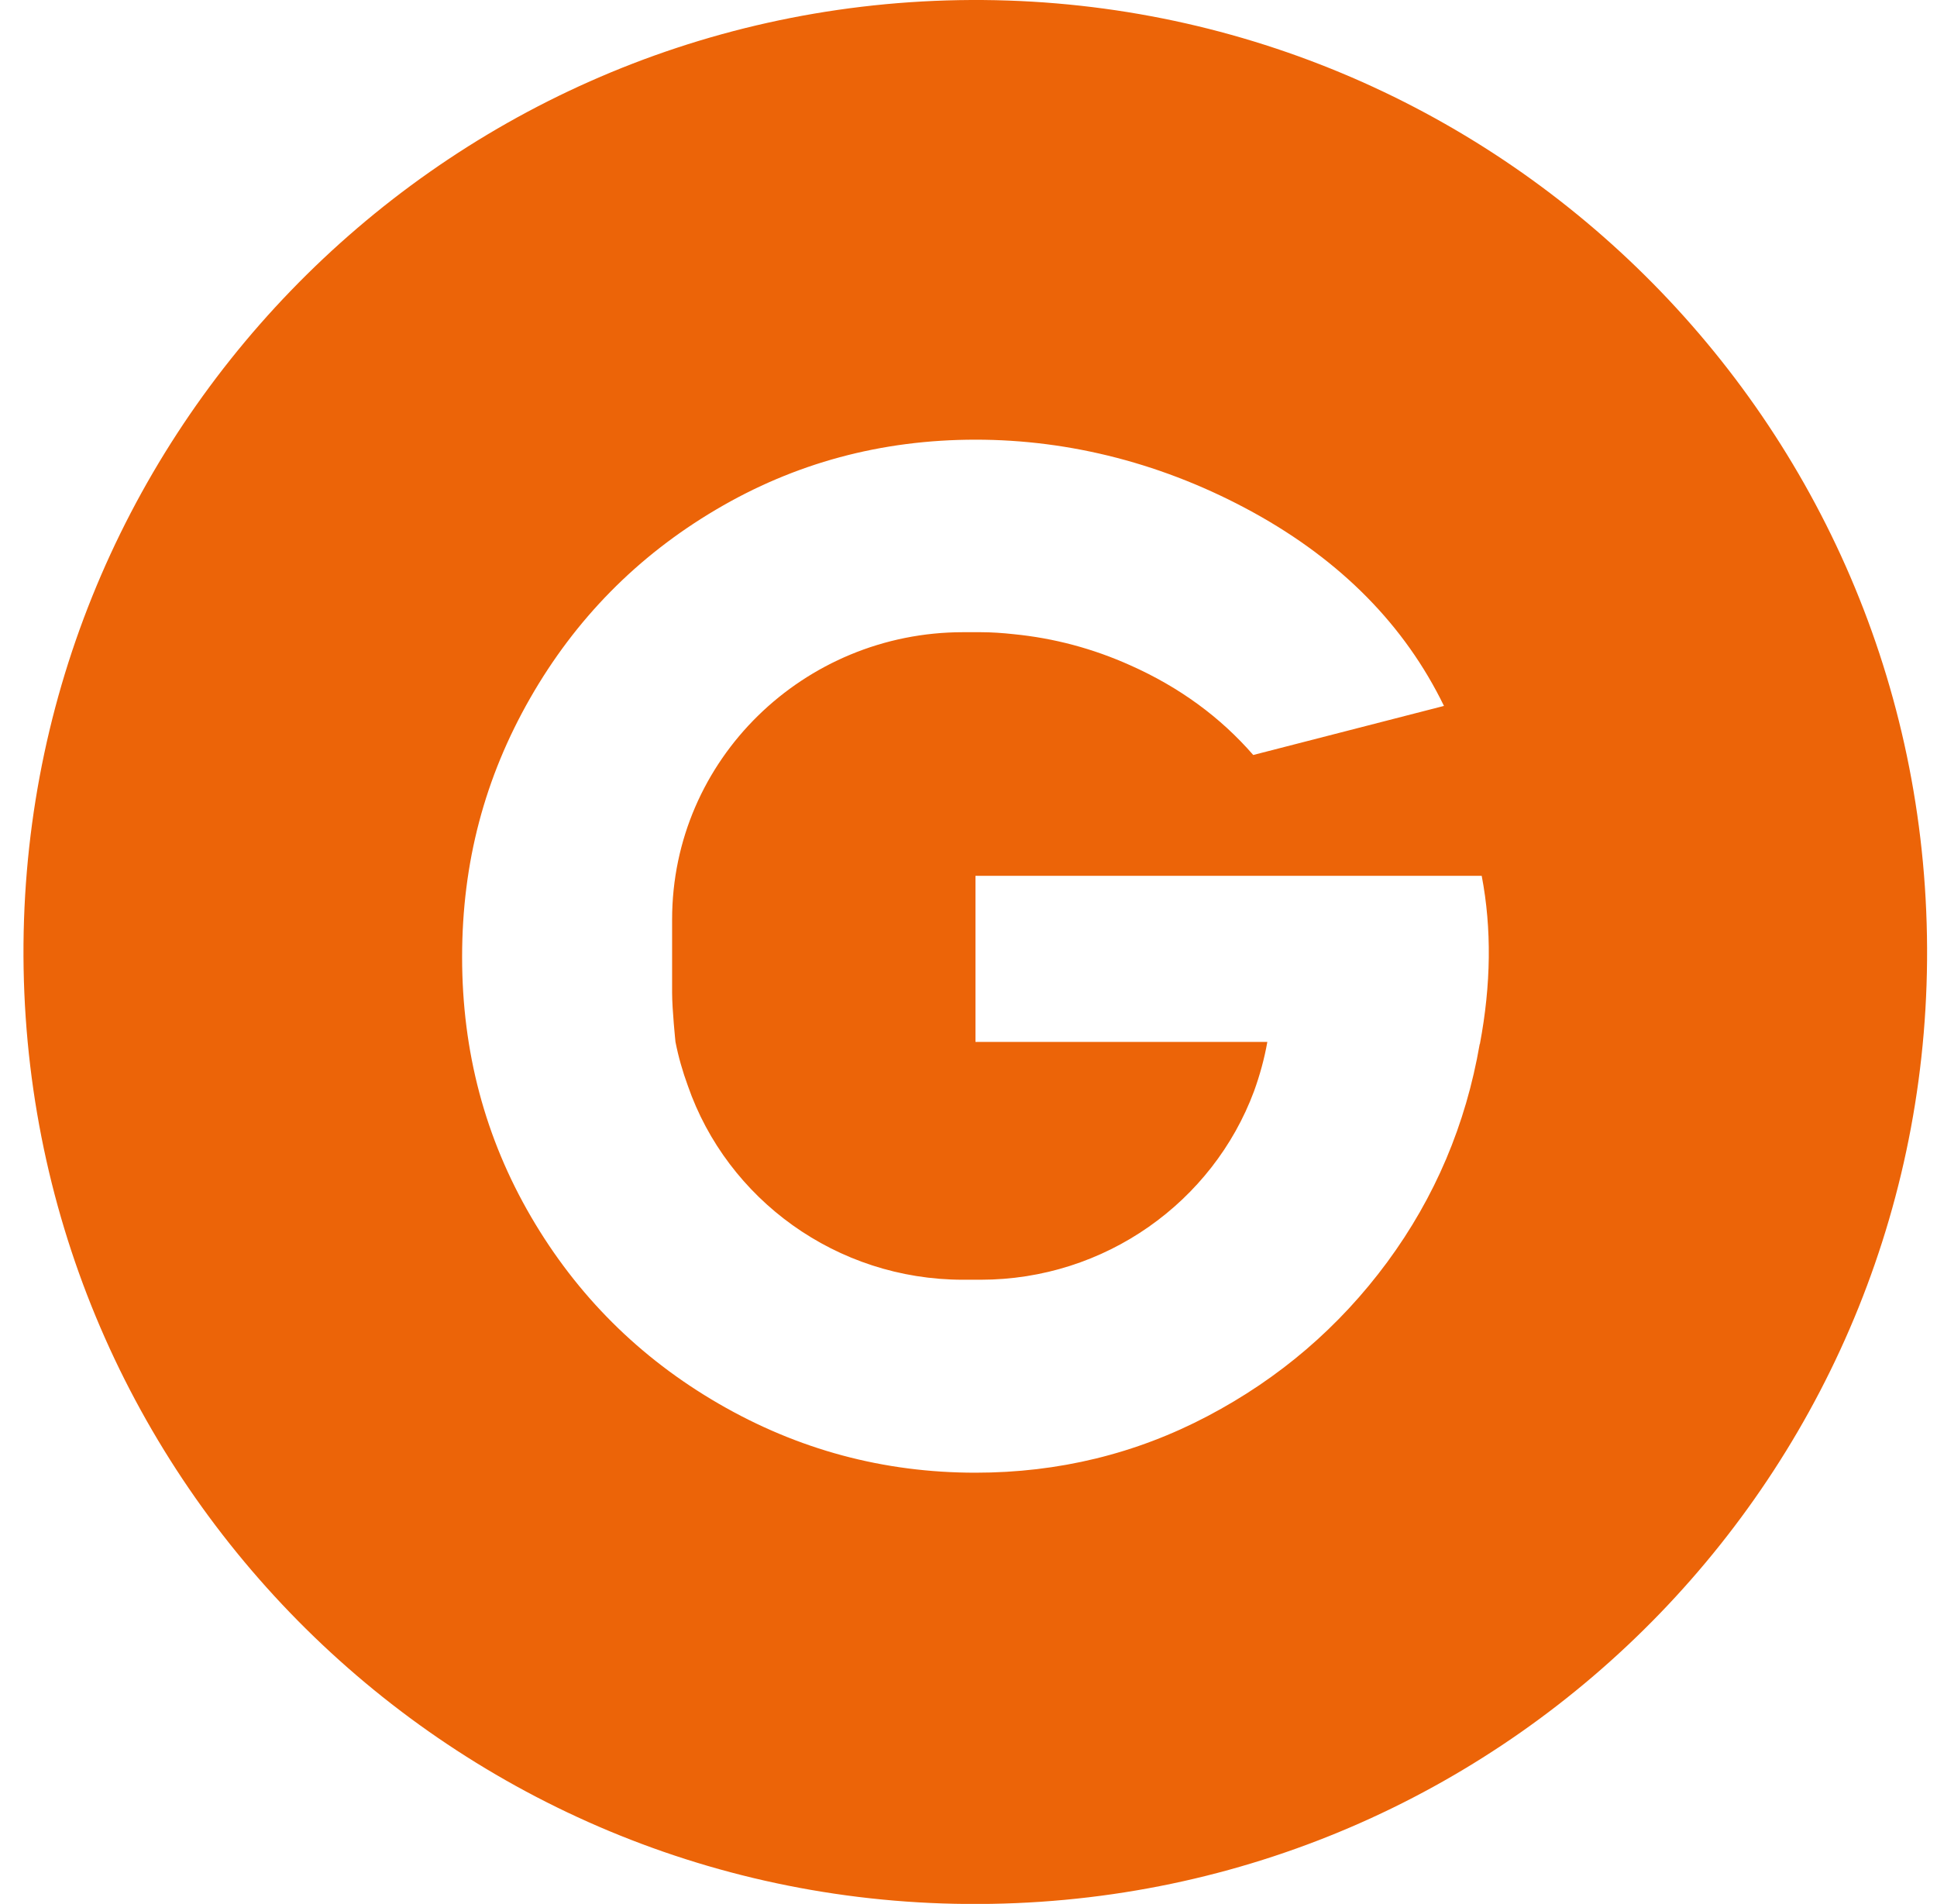
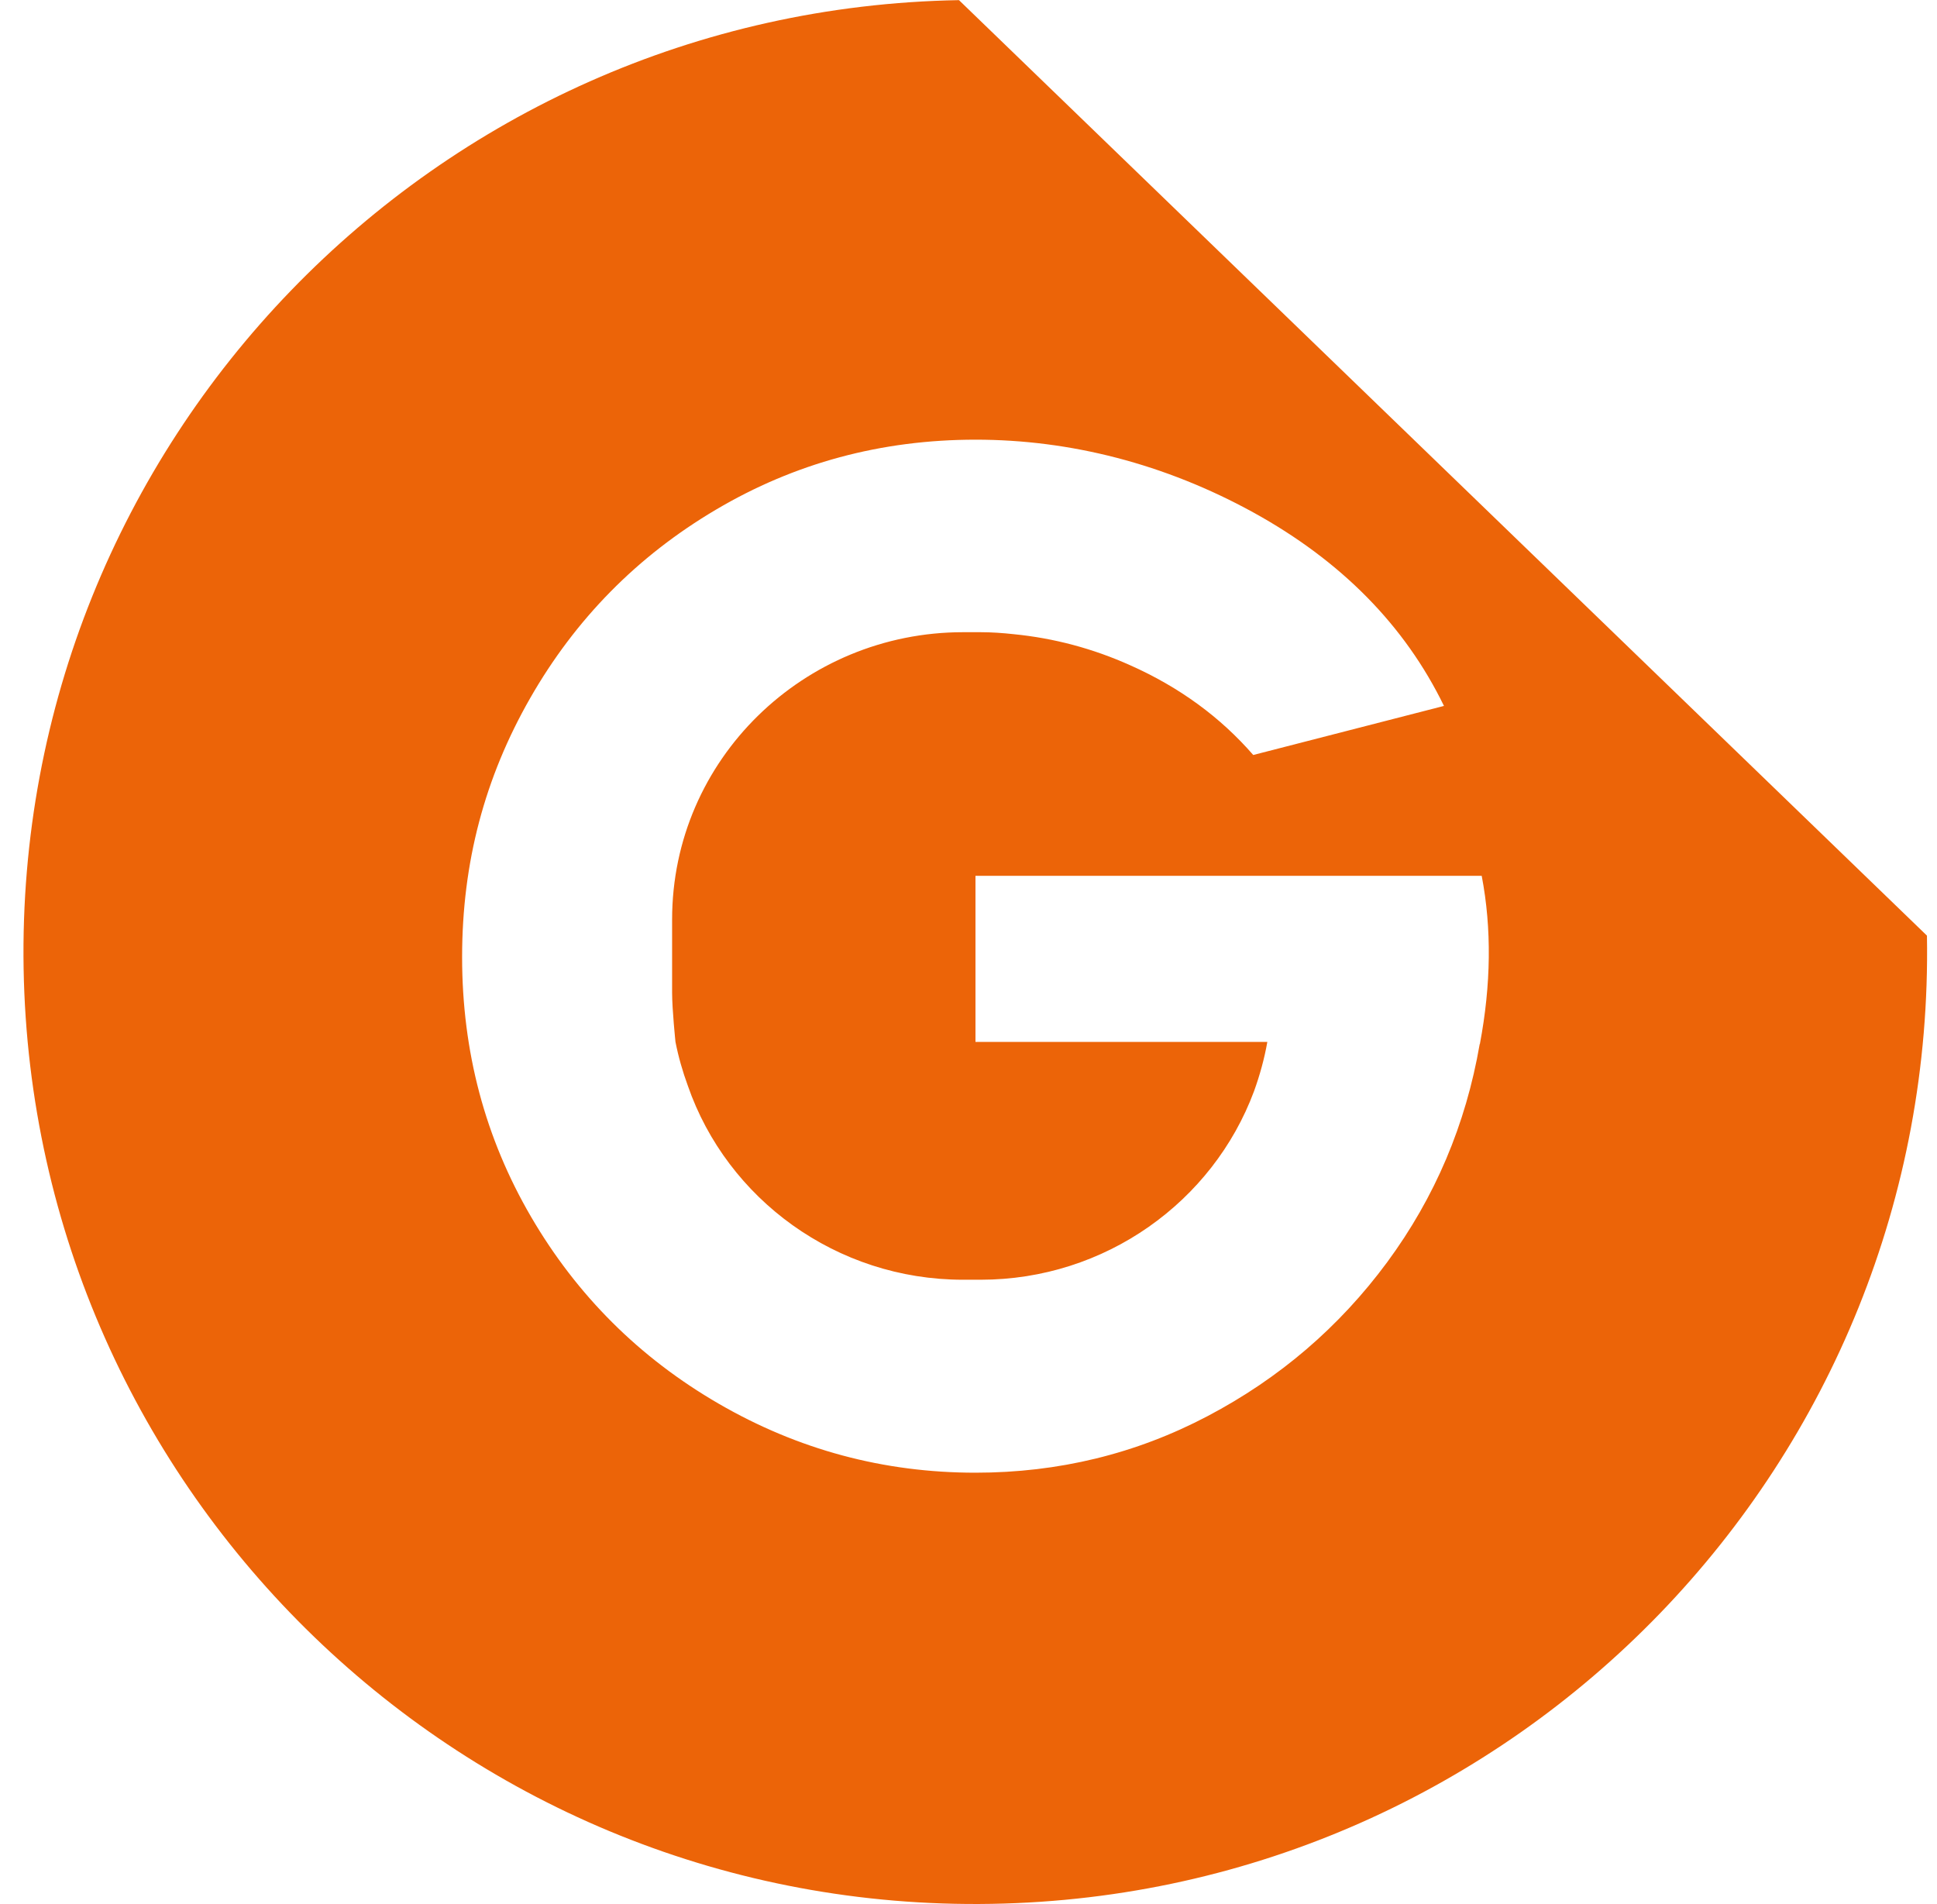
<svg xmlns="http://www.w3.org/2000/svg" width="58" height="57" viewBox="0 0 58 57" fill="none">
-   <path d="M28.715 0.004C12.98 0.278 0.44 13.258 0.707 28.998C0.981 44.732 13.962 57.272 29.691 56.998C45.432 56.731 57.972 43.751 57.699 28.011C57.431 12.27 44.45 -0.263 28.715 0.004ZM44.307 31.258C43.891 33.668 42.969 35.845 41.535 37.79C40.102 39.729 38.311 41.264 36.163 42.394C34.016 43.525 31.696 44.09 29.209 44.09C26.455 44.09 23.896 43.4 21.523 42.026C19.149 40.651 17.275 38.783 15.901 36.428C14.527 34.072 13.837 31.485 13.837 28.653C13.837 25.821 14.515 23.281 15.871 20.908C17.228 18.534 19.084 16.648 21.44 15.257C23.795 13.865 26.383 13.163 29.215 13.163C32.047 13.163 34.884 13.888 37.526 15.34C40.161 16.791 42.065 18.725 43.237 21.134L37.526 22.603C36.544 21.473 35.319 20.575 33.849 19.92C32.725 19.415 31.559 19.105 30.351 18.986C30.03 18.951 29.697 18.927 29.364 18.927H28.834C24.081 18.927 20.125 22.728 20.125 27.529V29.718C20.125 30.223 20.226 31.193 20.226 31.193C20.315 31.645 20.44 32.079 20.595 32.502C21.773 35.904 25.051 38.313 28.834 38.313H29.364C33.088 38.313 36.318 35.982 37.55 32.668C37.722 32.192 37.859 31.699 37.948 31.193H29.209V26.22H44.367C44.67 27.802 44.647 29.48 44.313 31.253L44.307 31.258Z" fill="#EC6408" />
+   <path d="M28.715 0.004C12.98 0.278 0.44 13.258 0.707 28.998C0.981 44.732 13.962 57.272 29.691 56.998C45.432 56.731 57.972 43.751 57.699 28.011ZM44.307 31.258C43.891 33.668 42.969 35.845 41.535 37.79C40.102 39.729 38.311 41.264 36.163 42.394C34.016 43.525 31.696 44.09 29.209 44.09C26.455 44.09 23.896 43.4 21.523 42.026C19.149 40.651 17.275 38.783 15.901 36.428C14.527 34.072 13.837 31.485 13.837 28.653C13.837 25.821 14.515 23.281 15.871 20.908C17.228 18.534 19.084 16.648 21.44 15.257C23.795 13.865 26.383 13.163 29.215 13.163C32.047 13.163 34.884 13.888 37.526 15.34C40.161 16.791 42.065 18.725 43.237 21.134L37.526 22.603C36.544 21.473 35.319 20.575 33.849 19.92C32.725 19.415 31.559 19.105 30.351 18.986C30.03 18.951 29.697 18.927 29.364 18.927H28.834C24.081 18.927 20.125 22.728 20.125 27.529V29.718C20.125 30.223 20.226 31.193 20.226 31.193C20.315 31.645 20.44 32.079 20.595 32.502C21.773 35.904 25.051 38.313 28.834 38.313H29.364C33.088 38.313 36.318 35.982 37.55 32.668C37.722 32.192 37.859 31.699 37.948 31.193H29.209V26.22H44.367C44.67 27.802 44.647 29.48 44.313 31.253L44.307 31.258Z" fill="#EC6408" />
</svg>